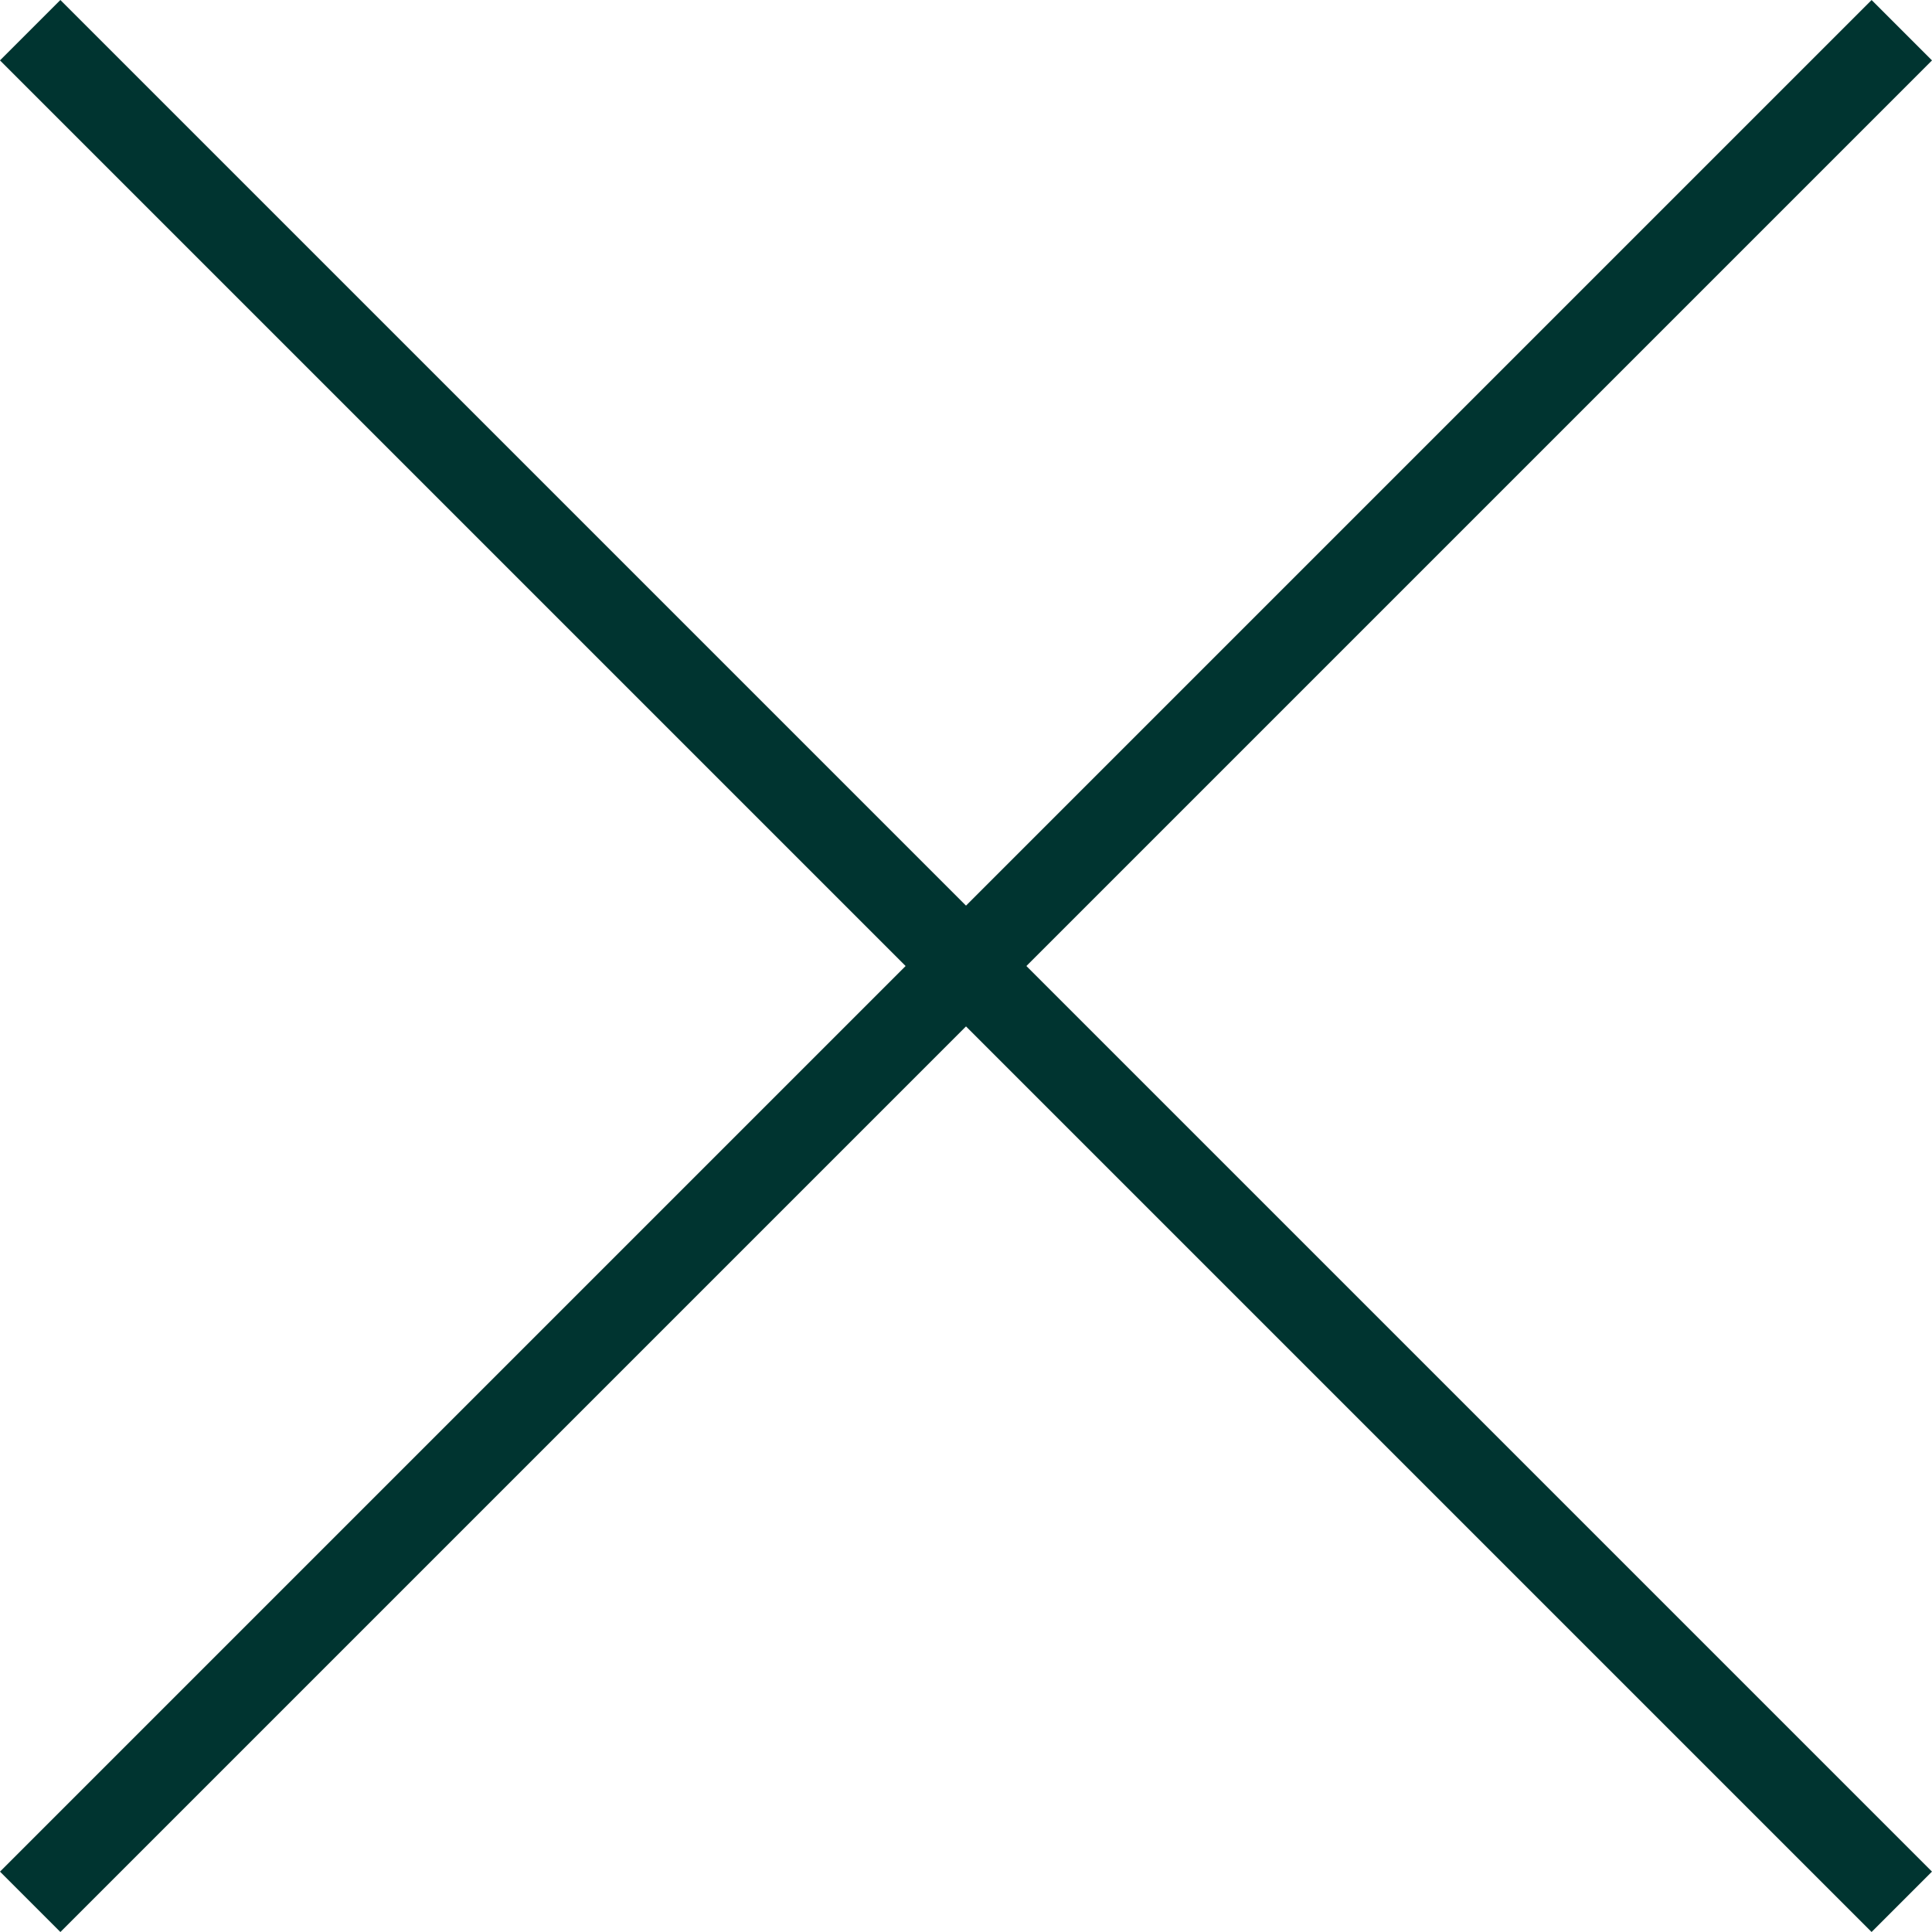
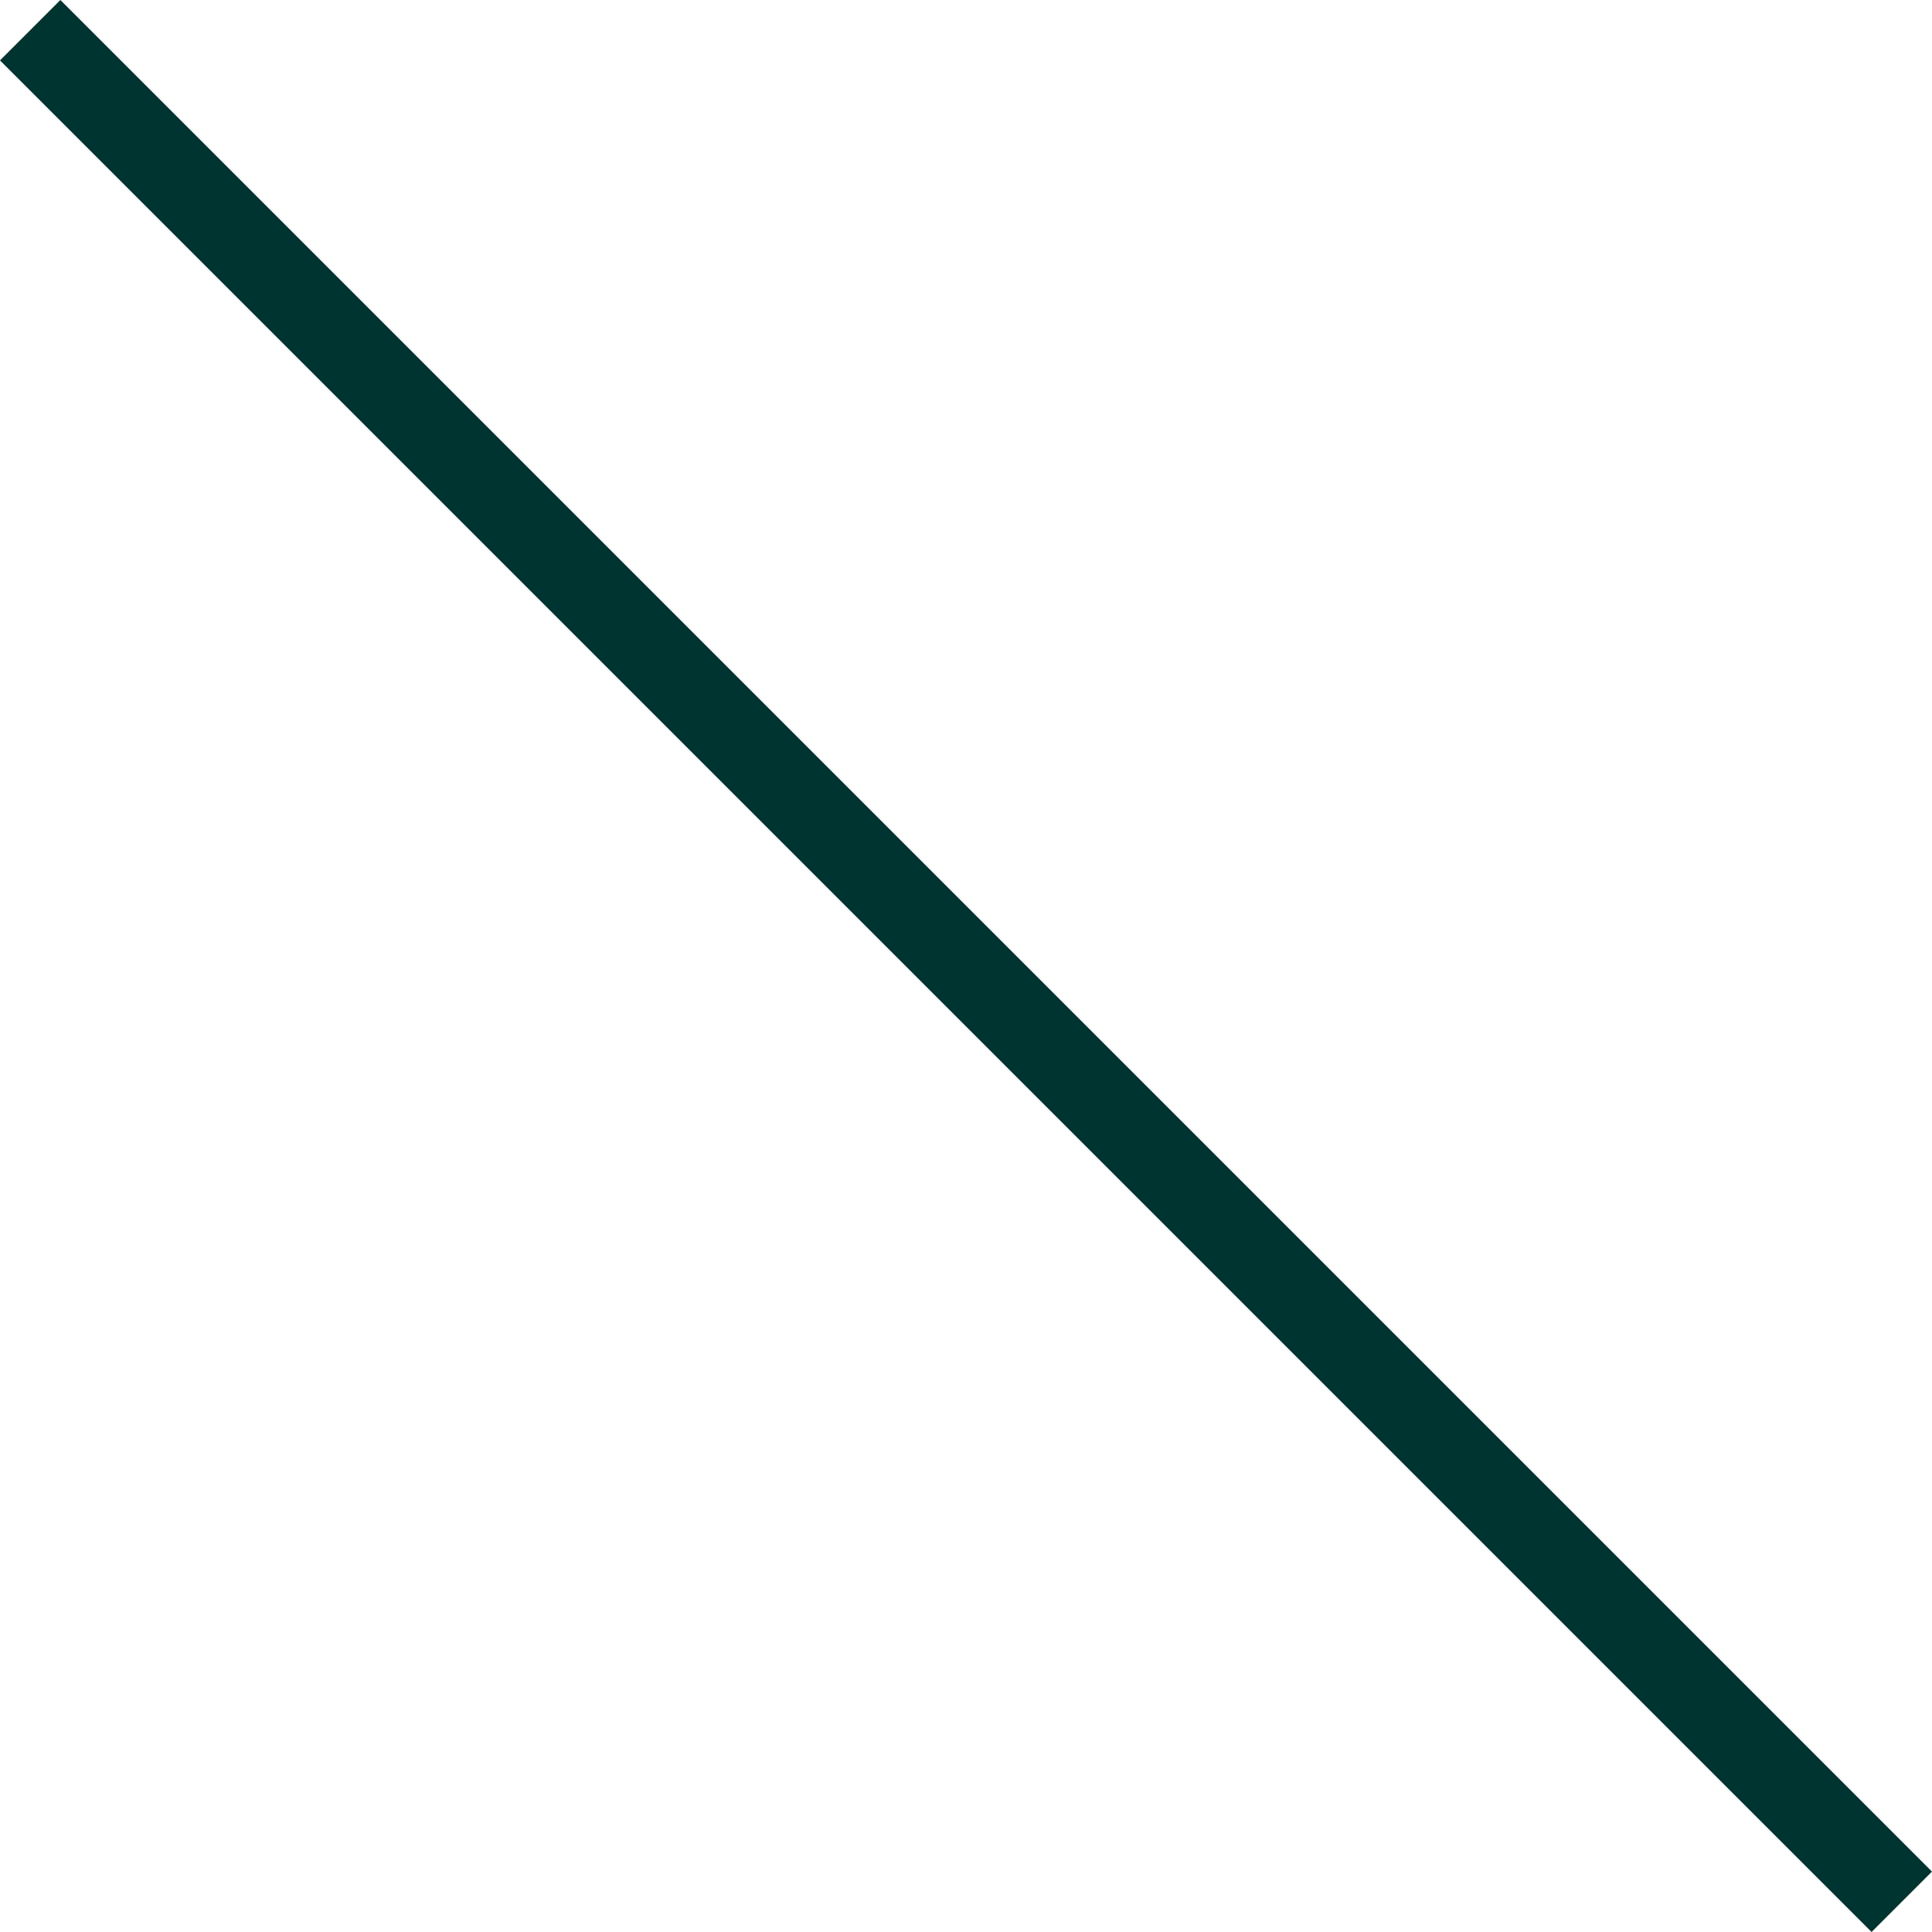
<svg xmlns="http://www.w3.org/2000/svg" width="24" height="24" viewBox="0 0 24 24">
  <g id="コンポーネント_44_3" data-name="コンポーネント 44 – 3" transform="translate(0 0)">
    <rect id="長方形_1190" data-name="長方形 1190" width="32.88" height="1.061" transform="translate(0.75) rotate(45)" fill="#003430" />
-     <rect id="長方形_1192" data-name="長方形 1192" width="32.88" height="1.061" transform="translate(0 23.25) rotate(-45)" fill="#003430" />
  </g>
</svg>